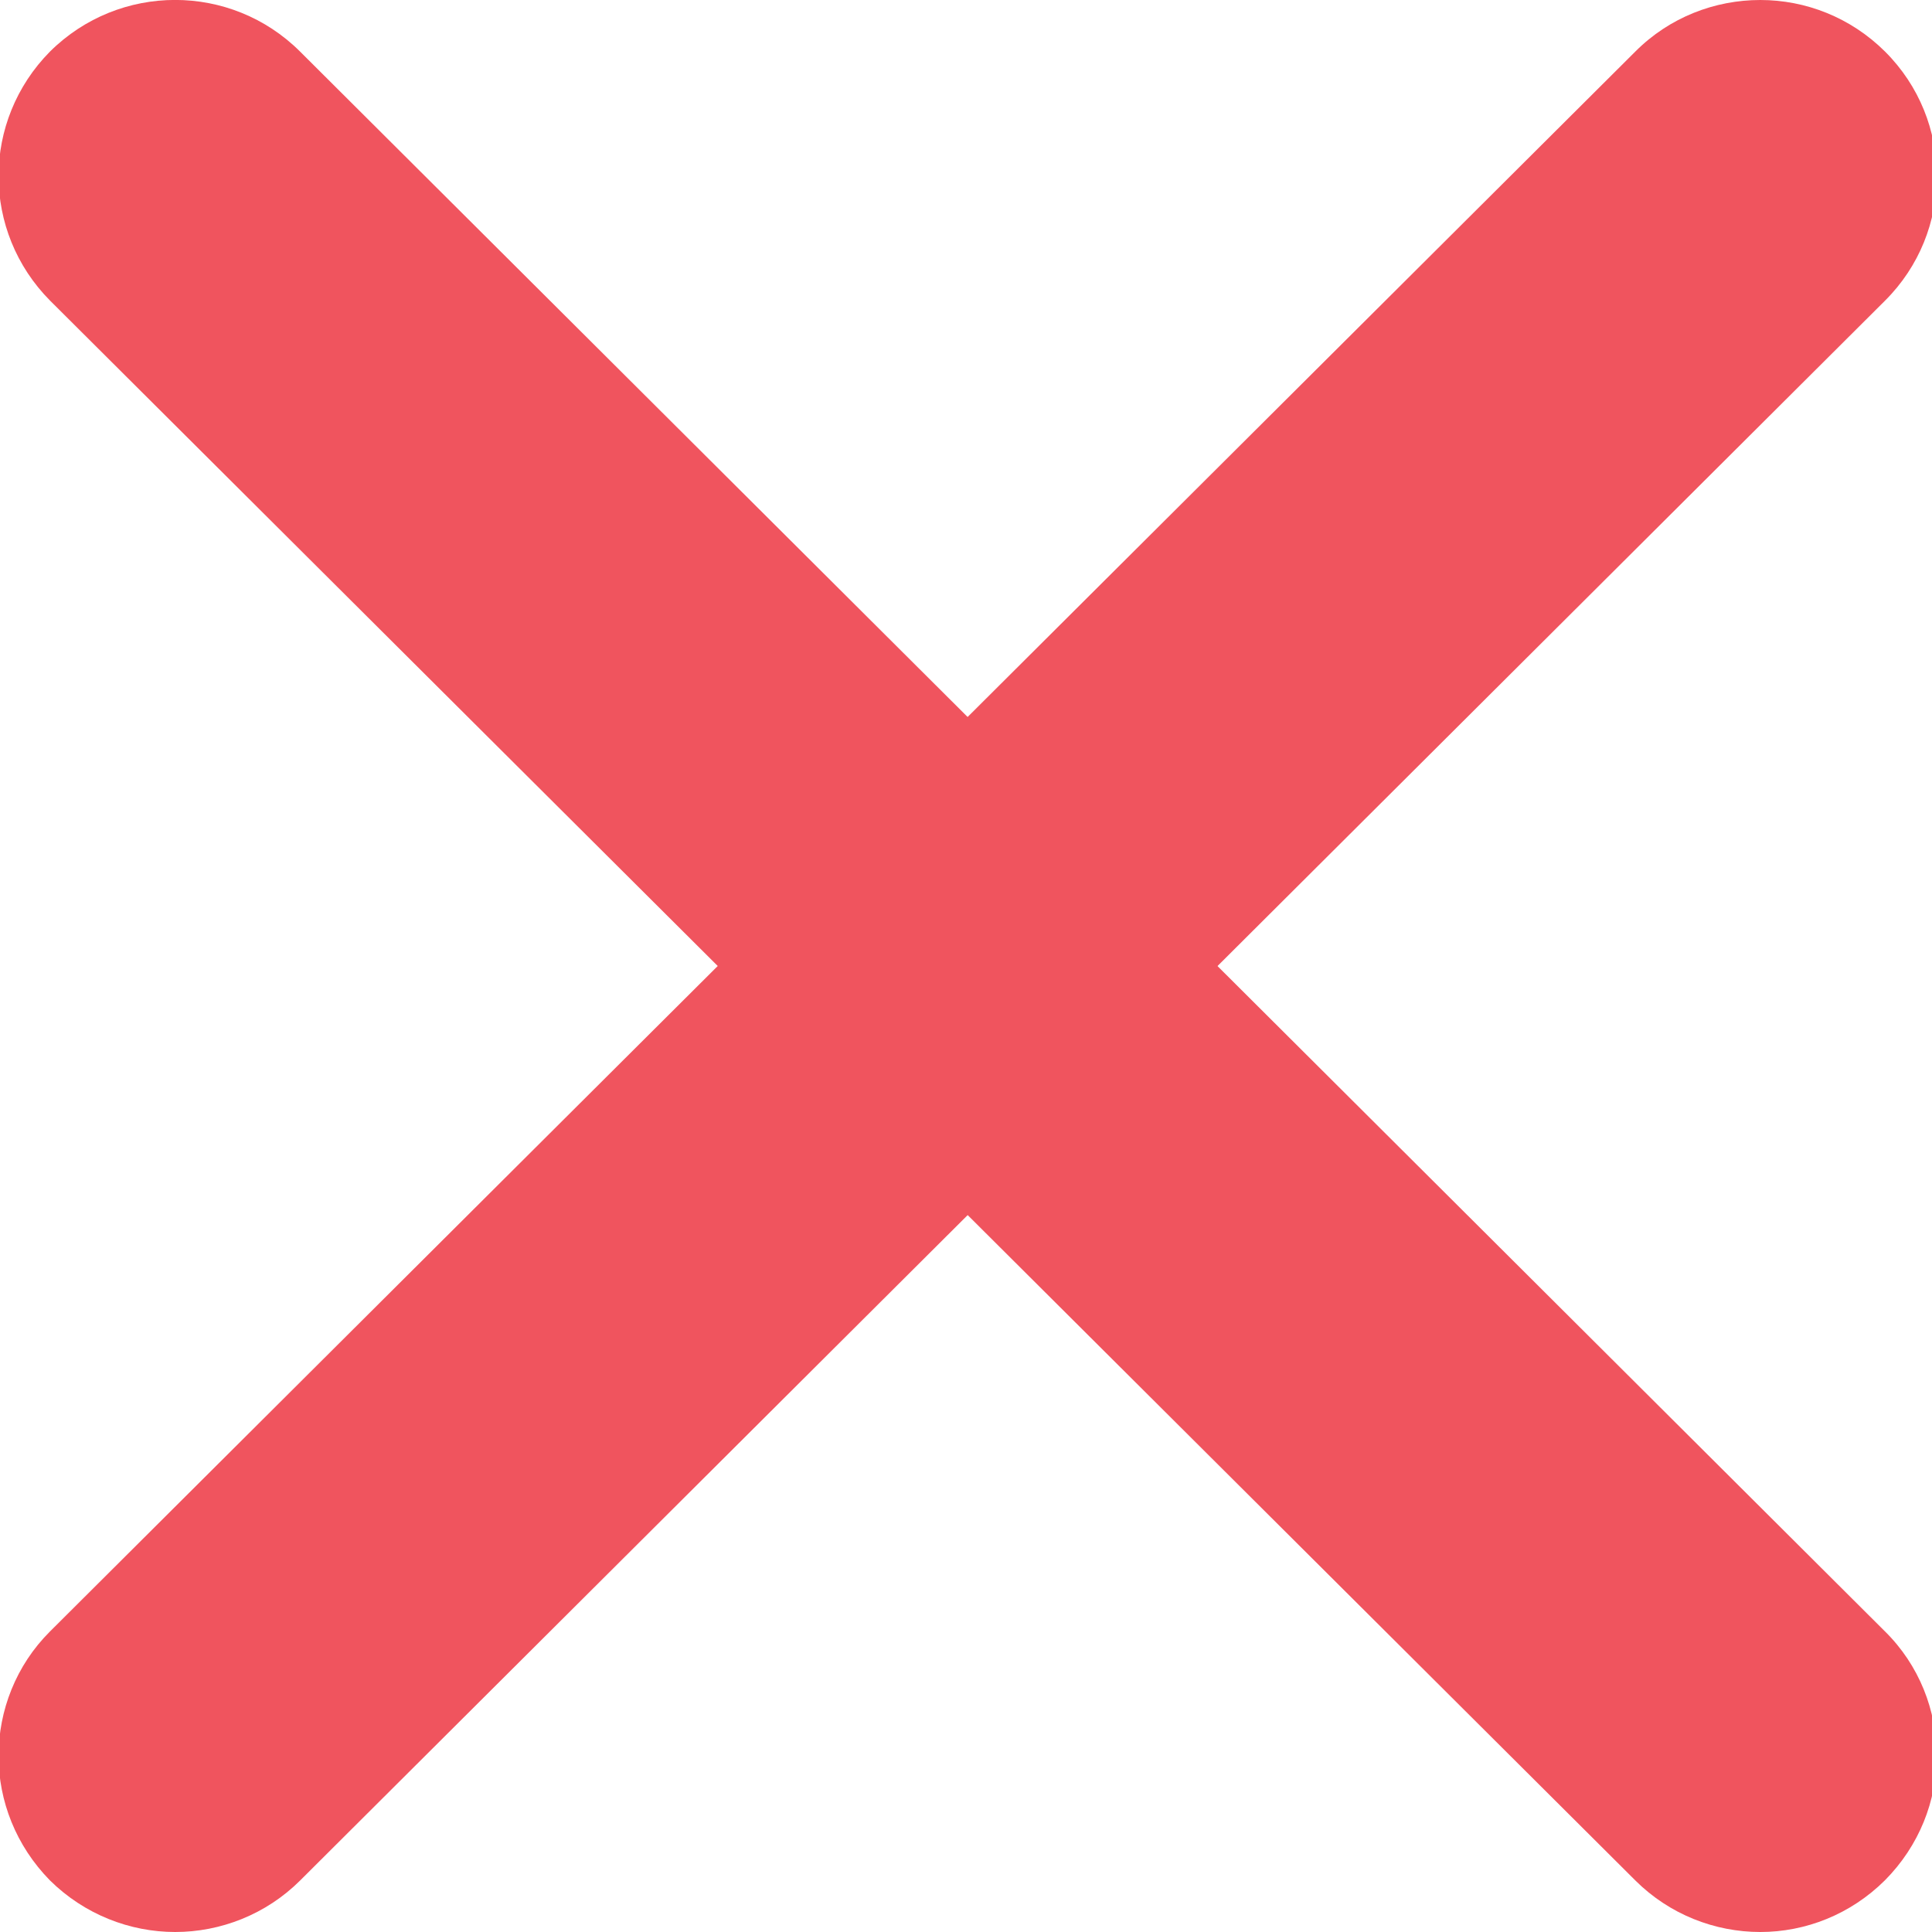
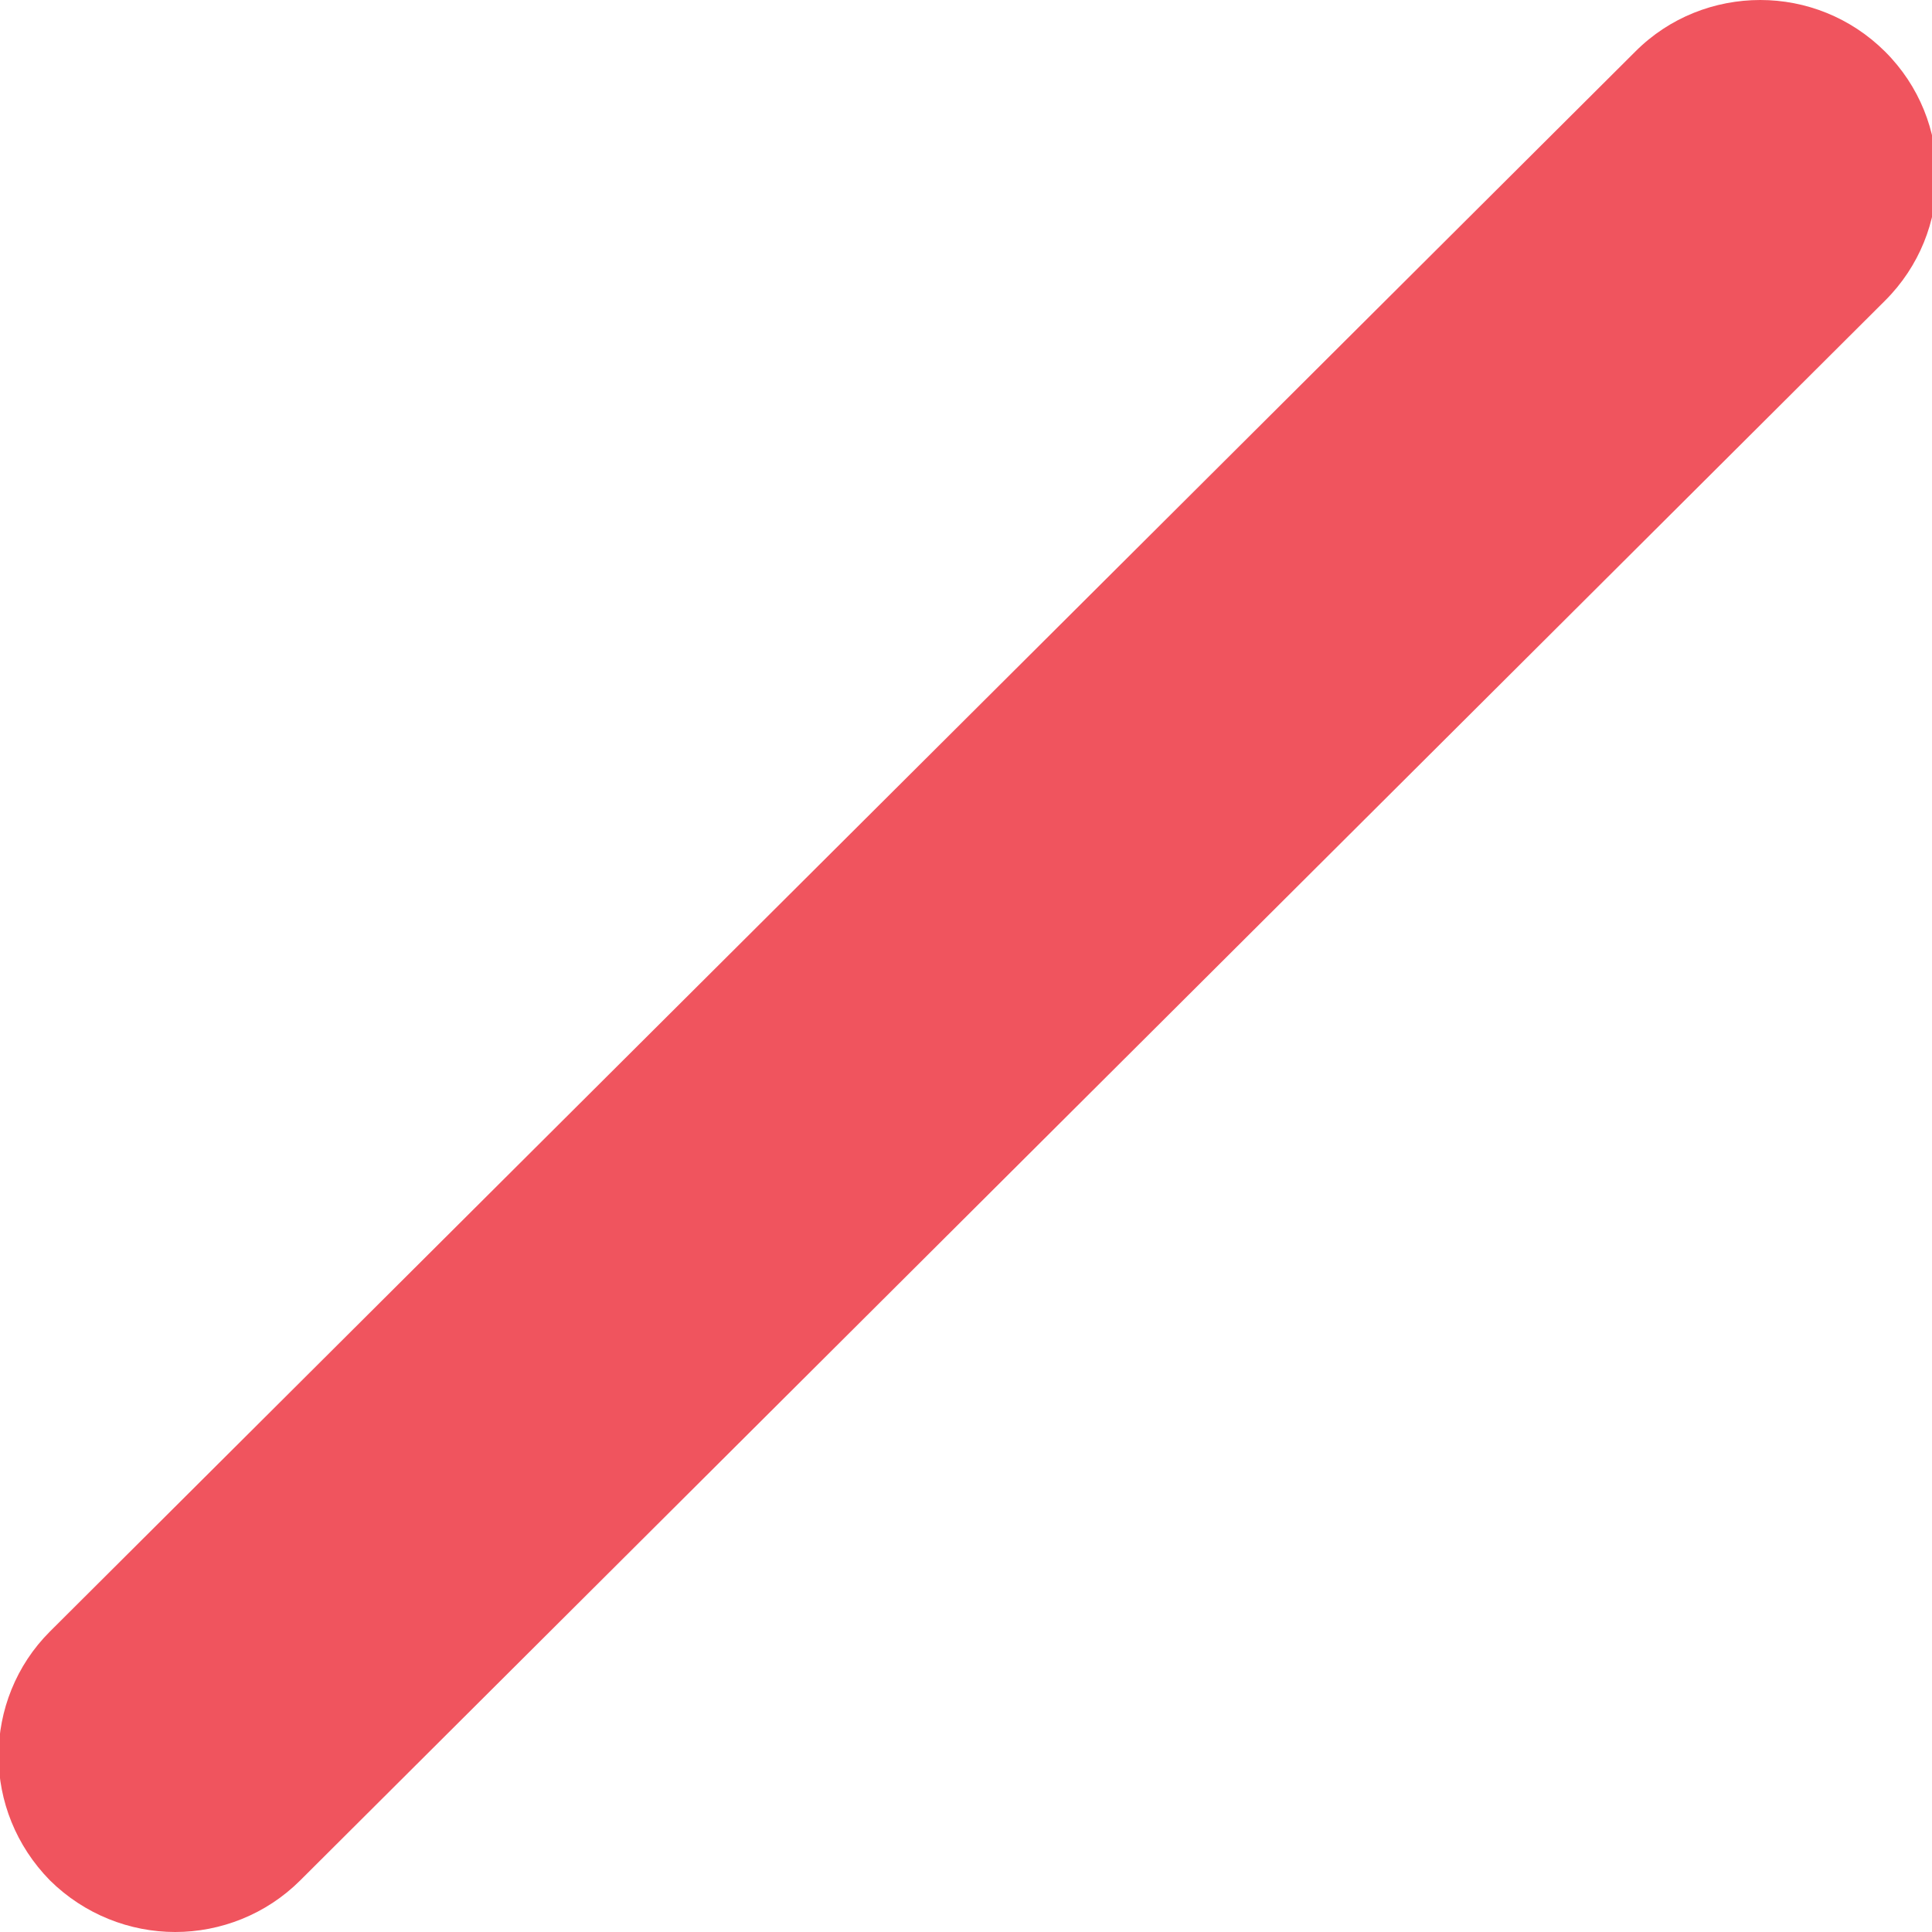
<svg xmlns="http://www.w3.org/2000/svg" version="1.1" x="0px" y="0px" width="16px" height="16px" viewBox="0 0 16 16" enable-background="new 0 0 16 16" xml:space="preserve">
-   <path fill="#F0545E" d="M14.578,16c-0.375,0-0.751-0.144-1.035-0.427L0.415,2.49C0.132,2.205-0.012,1.832-0.012,1.458  c0-0.373,0.144-0.746,0.426-1.031c0.574-0.57,1.499-0.57,2.071,0l13.125,13.083c0.285,0.281,0.429,0.656,0.429,1.031  c0,0.372-0.144,0.744-0.429,1.031C15.324,15.856,14.951,16,14.578,16z" />
  <path fill="#F0545E" d="M-0.012,14.542c0-0.375,0.144-0.75,0.426-1.031L13.543,0.427C13.827,0.142,14.203,0,14.578,0  c0.373,0,0.746,0.142,1.033,0.427c0.572,0.57,0.572,1.493,0,2.063L2.486,15.573C2.202,15.856,1.825,16,1.451,16  c-0.374,0-0.75-0.144-1.037-0.427C0.132,15.286-0.012,14.914-0.012,14.542z" />
</svg>